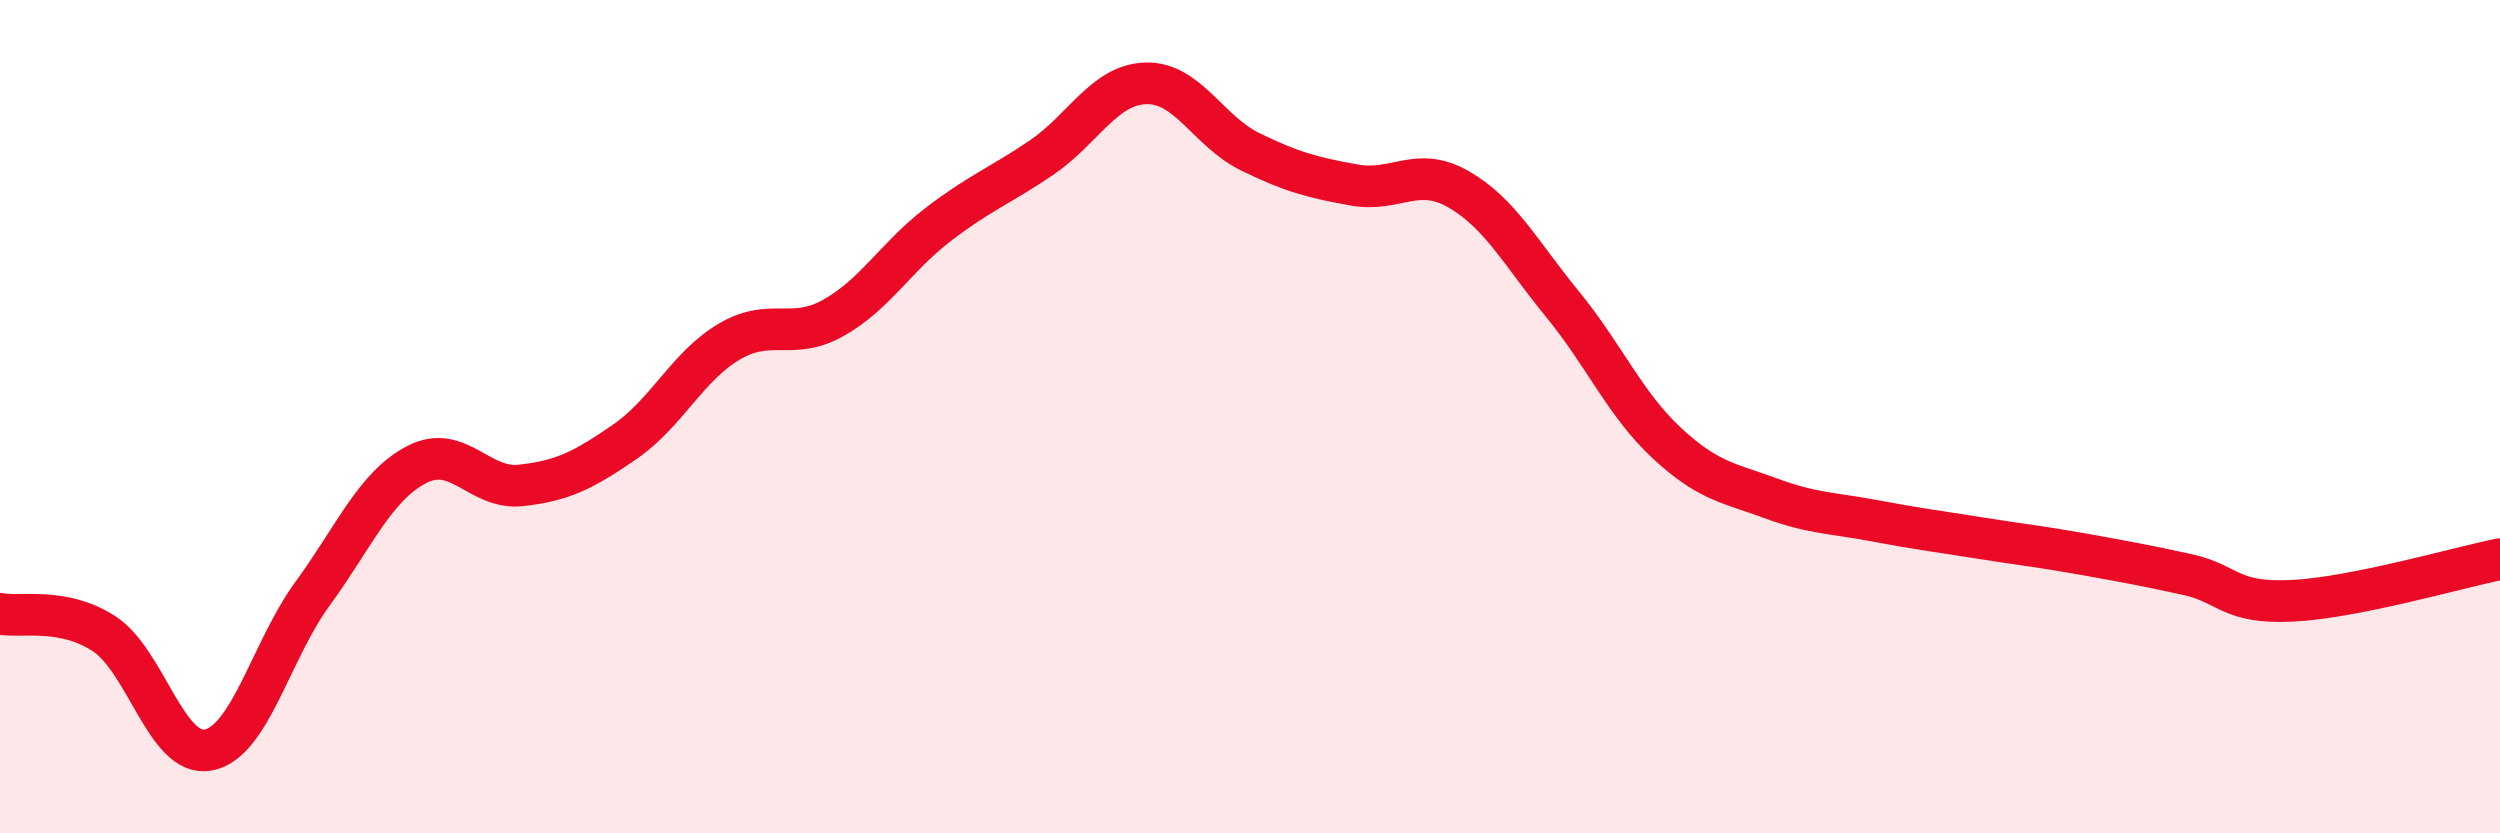
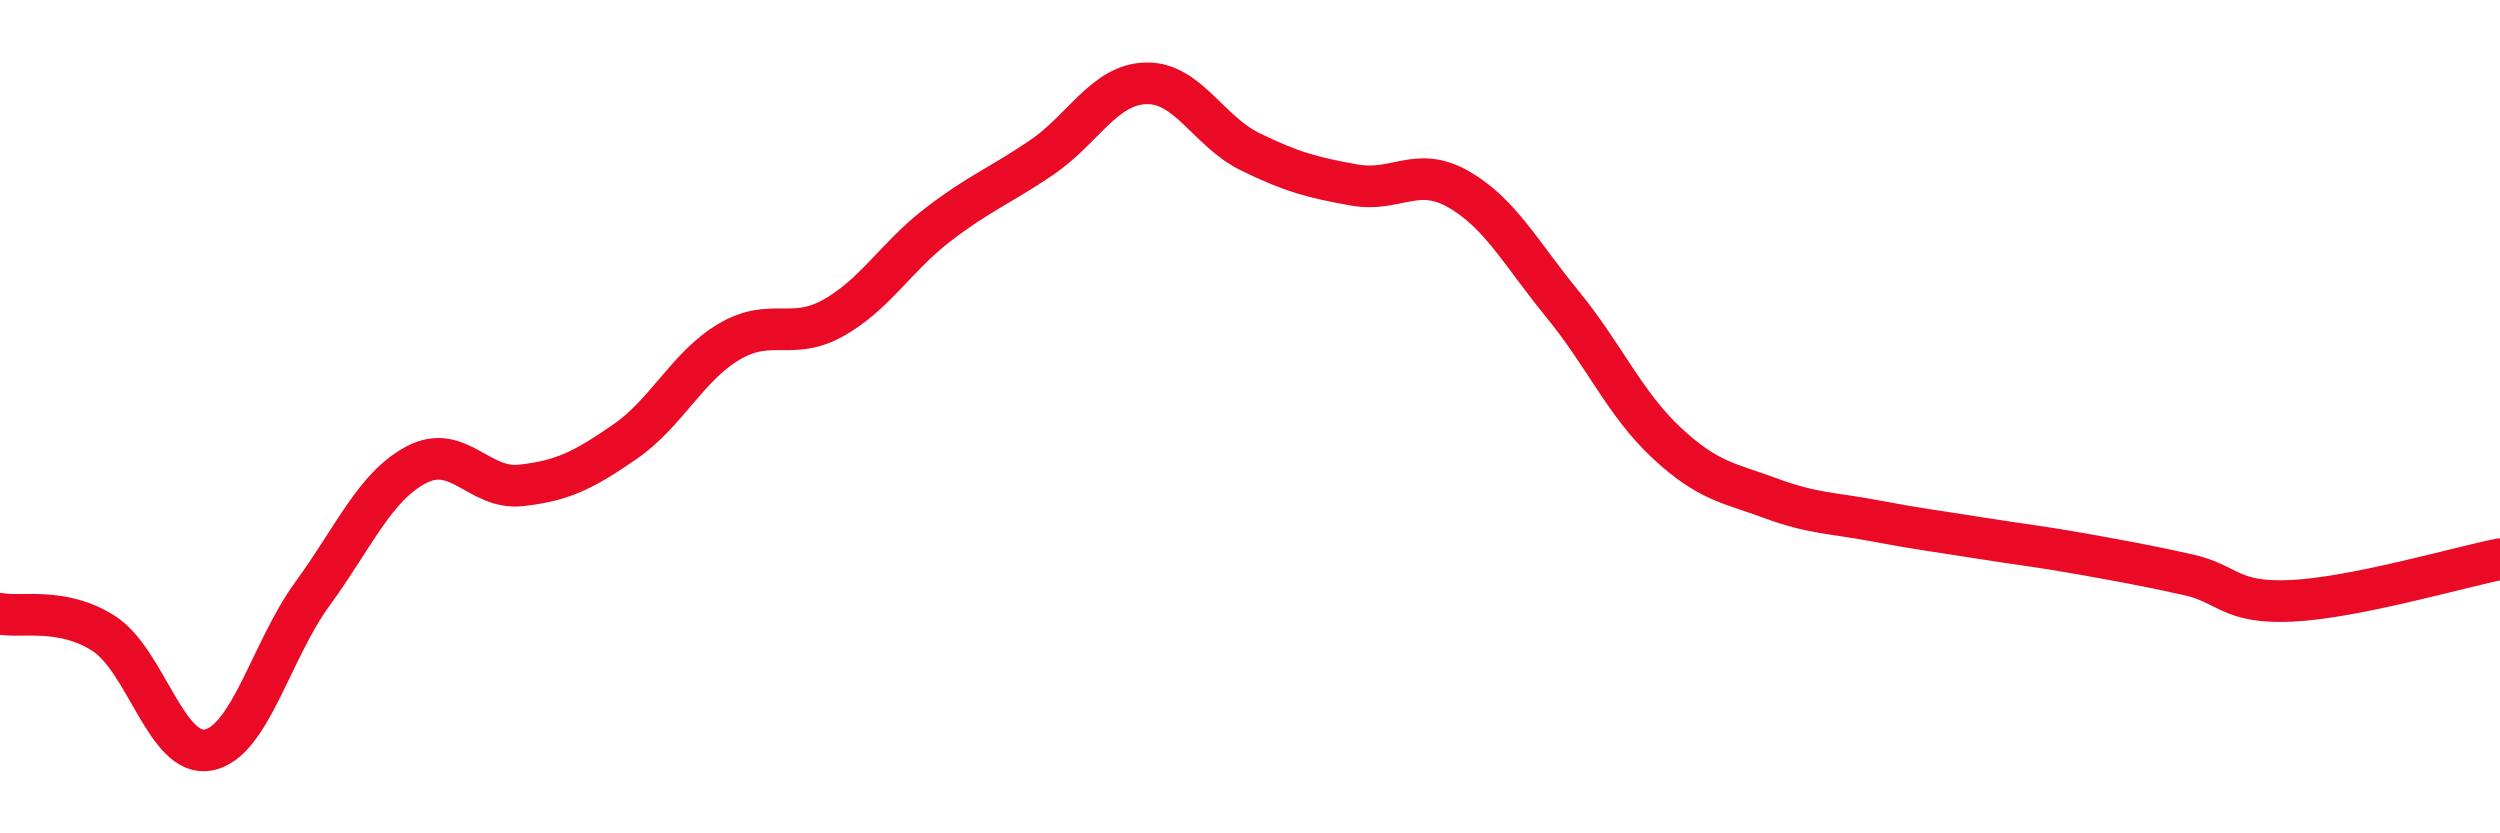
<svg xmlns="http://www.w3.org/2000/svg" width="60" height="20" viewBox="0 0 60 20">
-   <path d="M 0,14.73 C 0.5,14.83 1.5,14.56 2.5,15.21 C 3.5,15.86 4,18.19 5,18 C 6,17.81 6.5,15.62 7.5,14.25 C 8.5,12.88 9,11.67 10,11.15 C 11,10.63 11.5,11.76 12.5,11.65 C 13.5,11.54 14,11.29 15,10.6 C 16,9.91 16.5,8.79 17.5,8.2 C 18.5,7.61 19,8.19 20,7.63 C 21,7.07 21.5,6.17 22.5,5.4 C 23.5,4.63 24,4.46 25,3.78 C 26,3.1 26.5,2.03 27.5,2 C 28.5,1.97 29,3.15 30,3.64 C 31,4.13 31.5,4.26 32.5,4.44 C 33.5,4.62 34,3.97 35,4.54 C 36,5.11 36.5,6.08 37.5,7.3 C 38.5,8.52 39,9.7 40,10.63 C 41,11.56 41.5,11.59 42.5,11.96 C 43.5,12.33 44,12.31 45,12.5 C 46,12.69 46.5,12.75 47.5,12.91 C 48.5,13.07 49,13.12 50,13.3 C 51,13.48 51.5,13.57 52.5,13.79 C 53.5,14.01 53.5,14.49 55,14.42 C 56.5,14.35 59,13.62 60,13.42L60 20L0 20Z" fill="#EB0A25" opacity="0.1" stroke-linecap="round" stroke-linejoin="round" />
  <path d="M 0,14.73 C 0.5,14.83 1.5,14.56 2.5,15.21 C 3.5,15.86 4,18.19 5,18 C 6,17.81 6.5,15.62 7.5,14.25 C 8.5,12.88 9,11.67 10,11.15 C 11,10.63 11.5,11.76 12.5,11.65 C 13.5,11.54 14,11.29 15,10.6 C 16,9.91 16.5,8.79 17.5,8.2 C 18.5,7.61 19,8.19 20,7.63 C 21,7.07 21.5,6.17 22.5,5.4 C 23.5,4.63 24,4.46 25,3.78 C 26,3.1 26.5,2.03 27.5,2 C 28.5,1.97 29,3.15 30,3.64 C 31,4.13 31.5,4.26 32.5,4.44 C 33.5,4.62 34,3.97 35,4.54 C 36,5.11 36.5,6.08 37.5,7.3 C 38.5,8.52 39,9.7 40,10.63 C 41,11.56 41.5,11.59 42.5,11.96 C 43.5,12.33 44,12.31 45,12.5 C 46,12.69 46.5,12.75 47.5,12.91 C 48.5,13.07 49,13.12 50,13.3 C 51,13.48 51.5,13.57 52.5,13.79 C 53.5,14.01 53.5,14.49 55,14.42 C 56.5,14.35 59,13.62 60,13.42" stroke="#EB0A25" stroke-width="1" fill="none" stroke-linecap="round" stroke-linejoin="round" />
</svg>